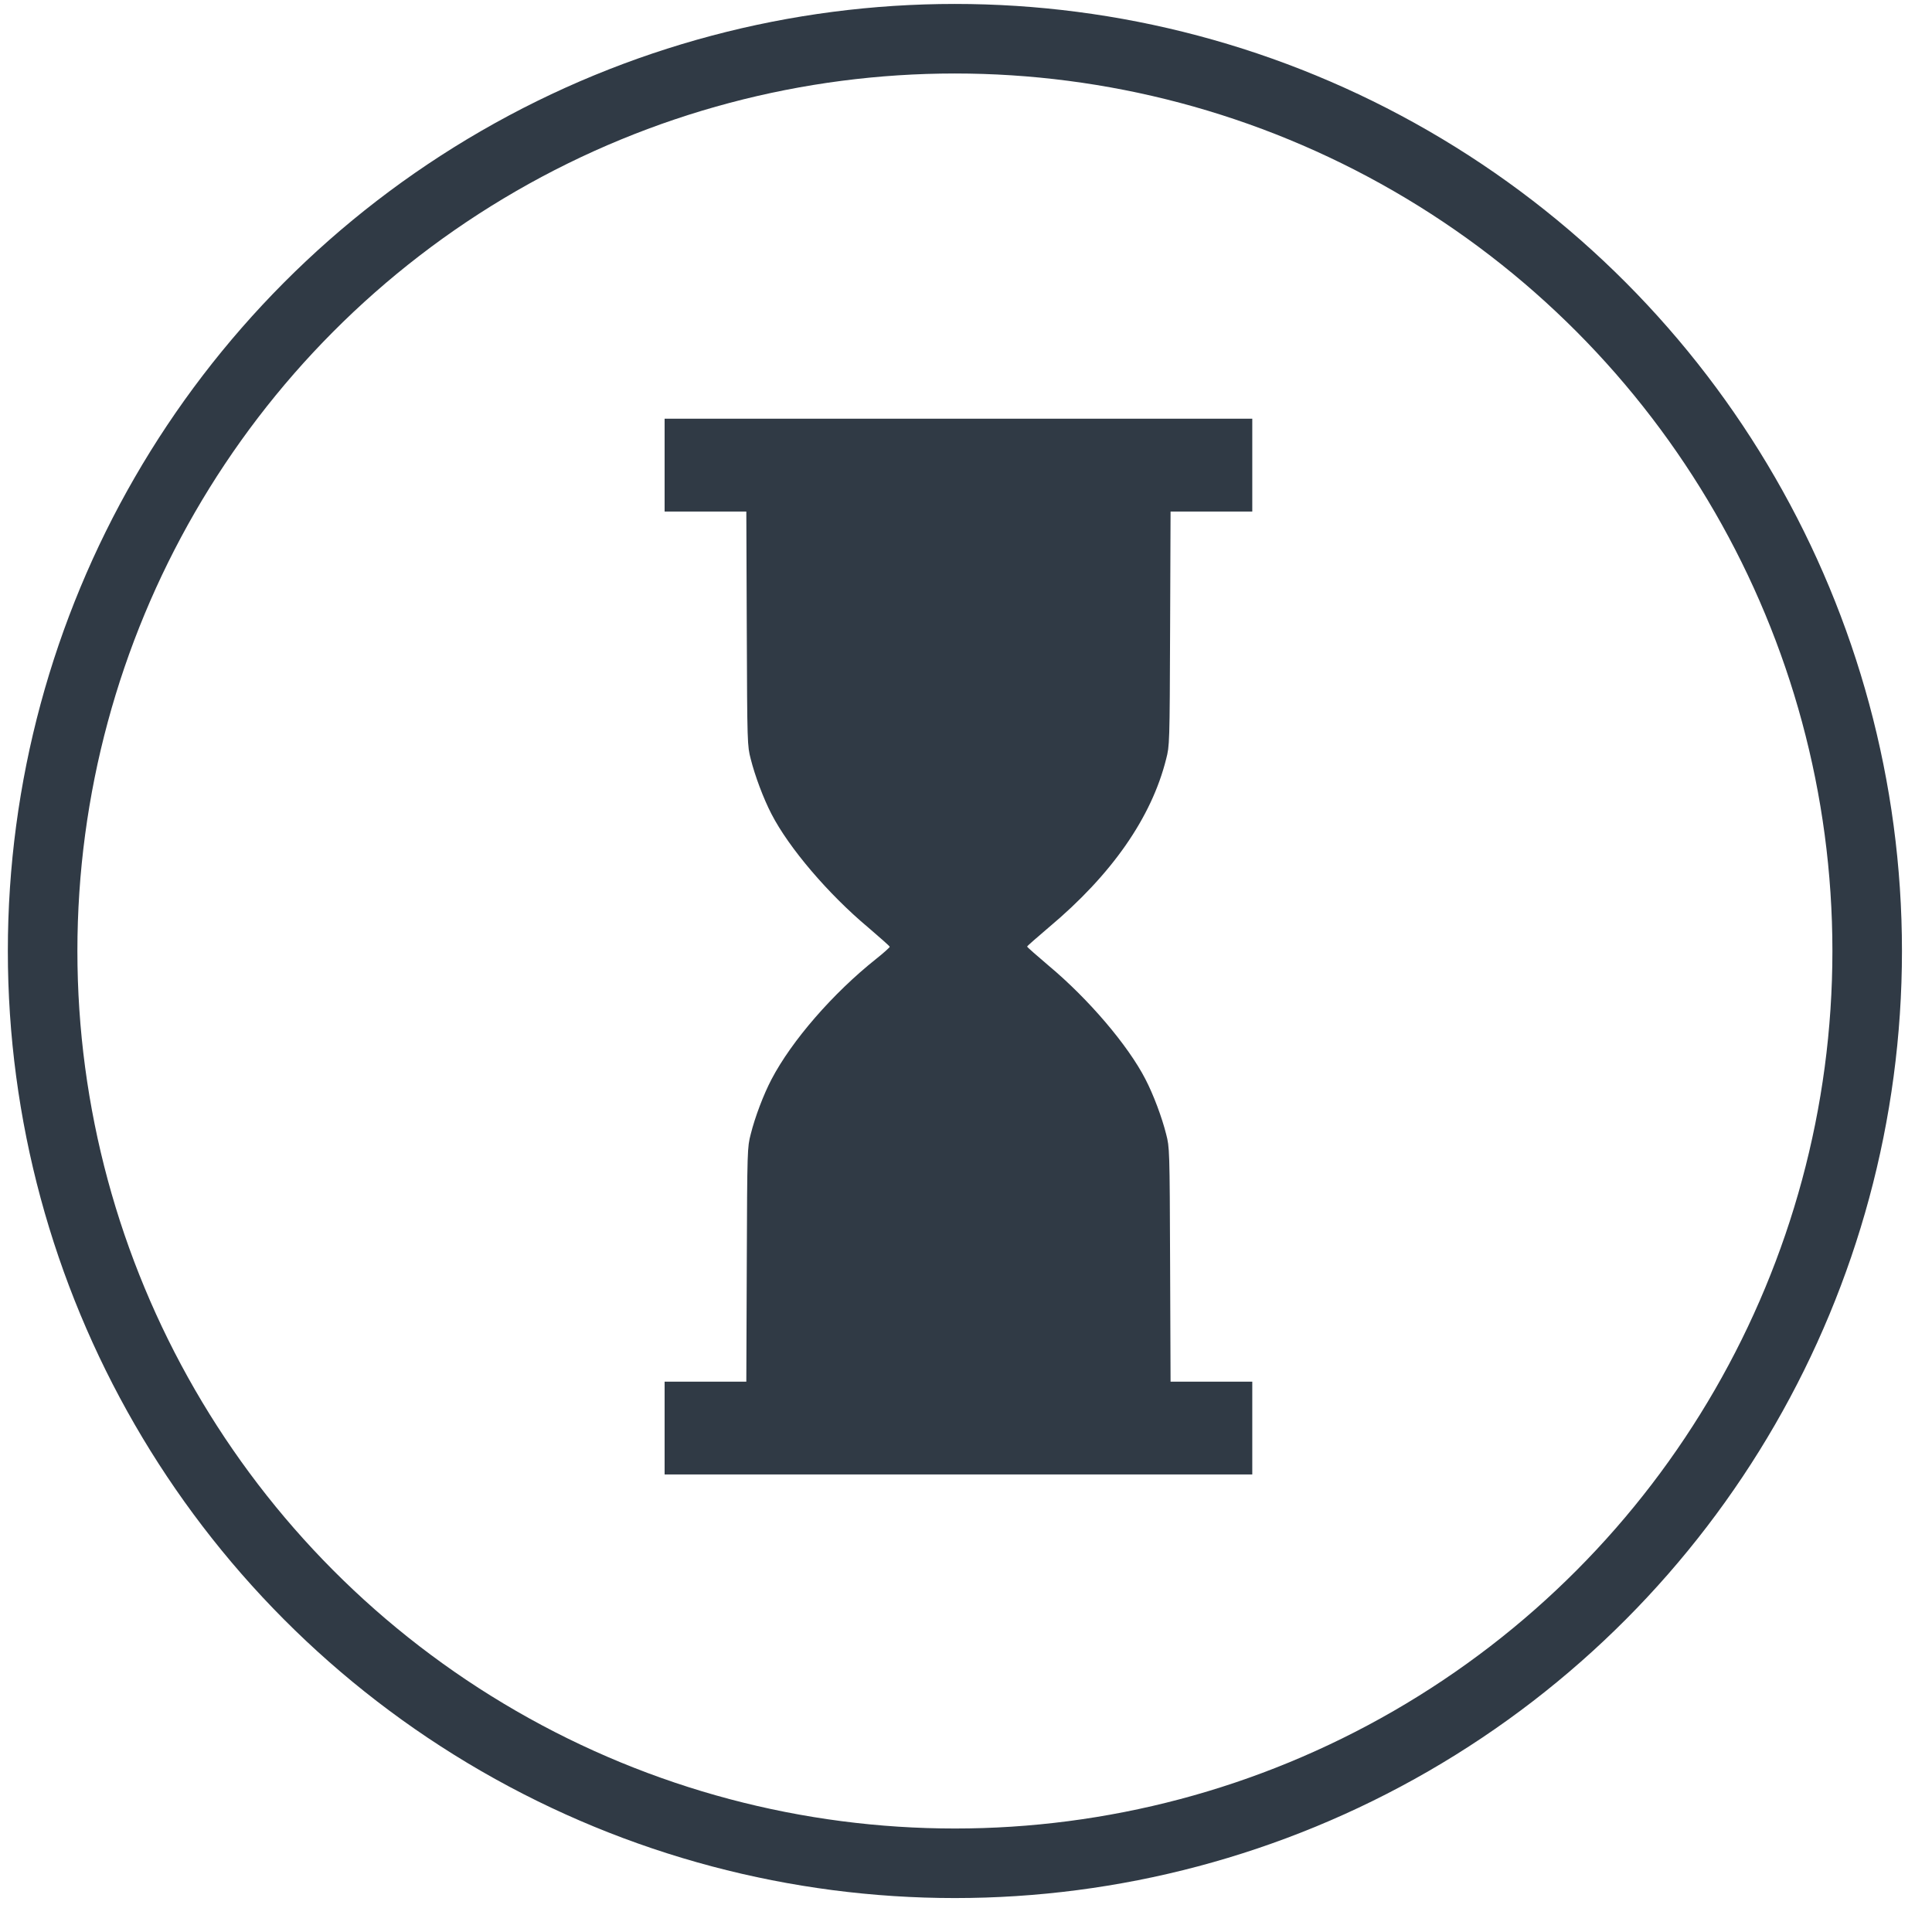
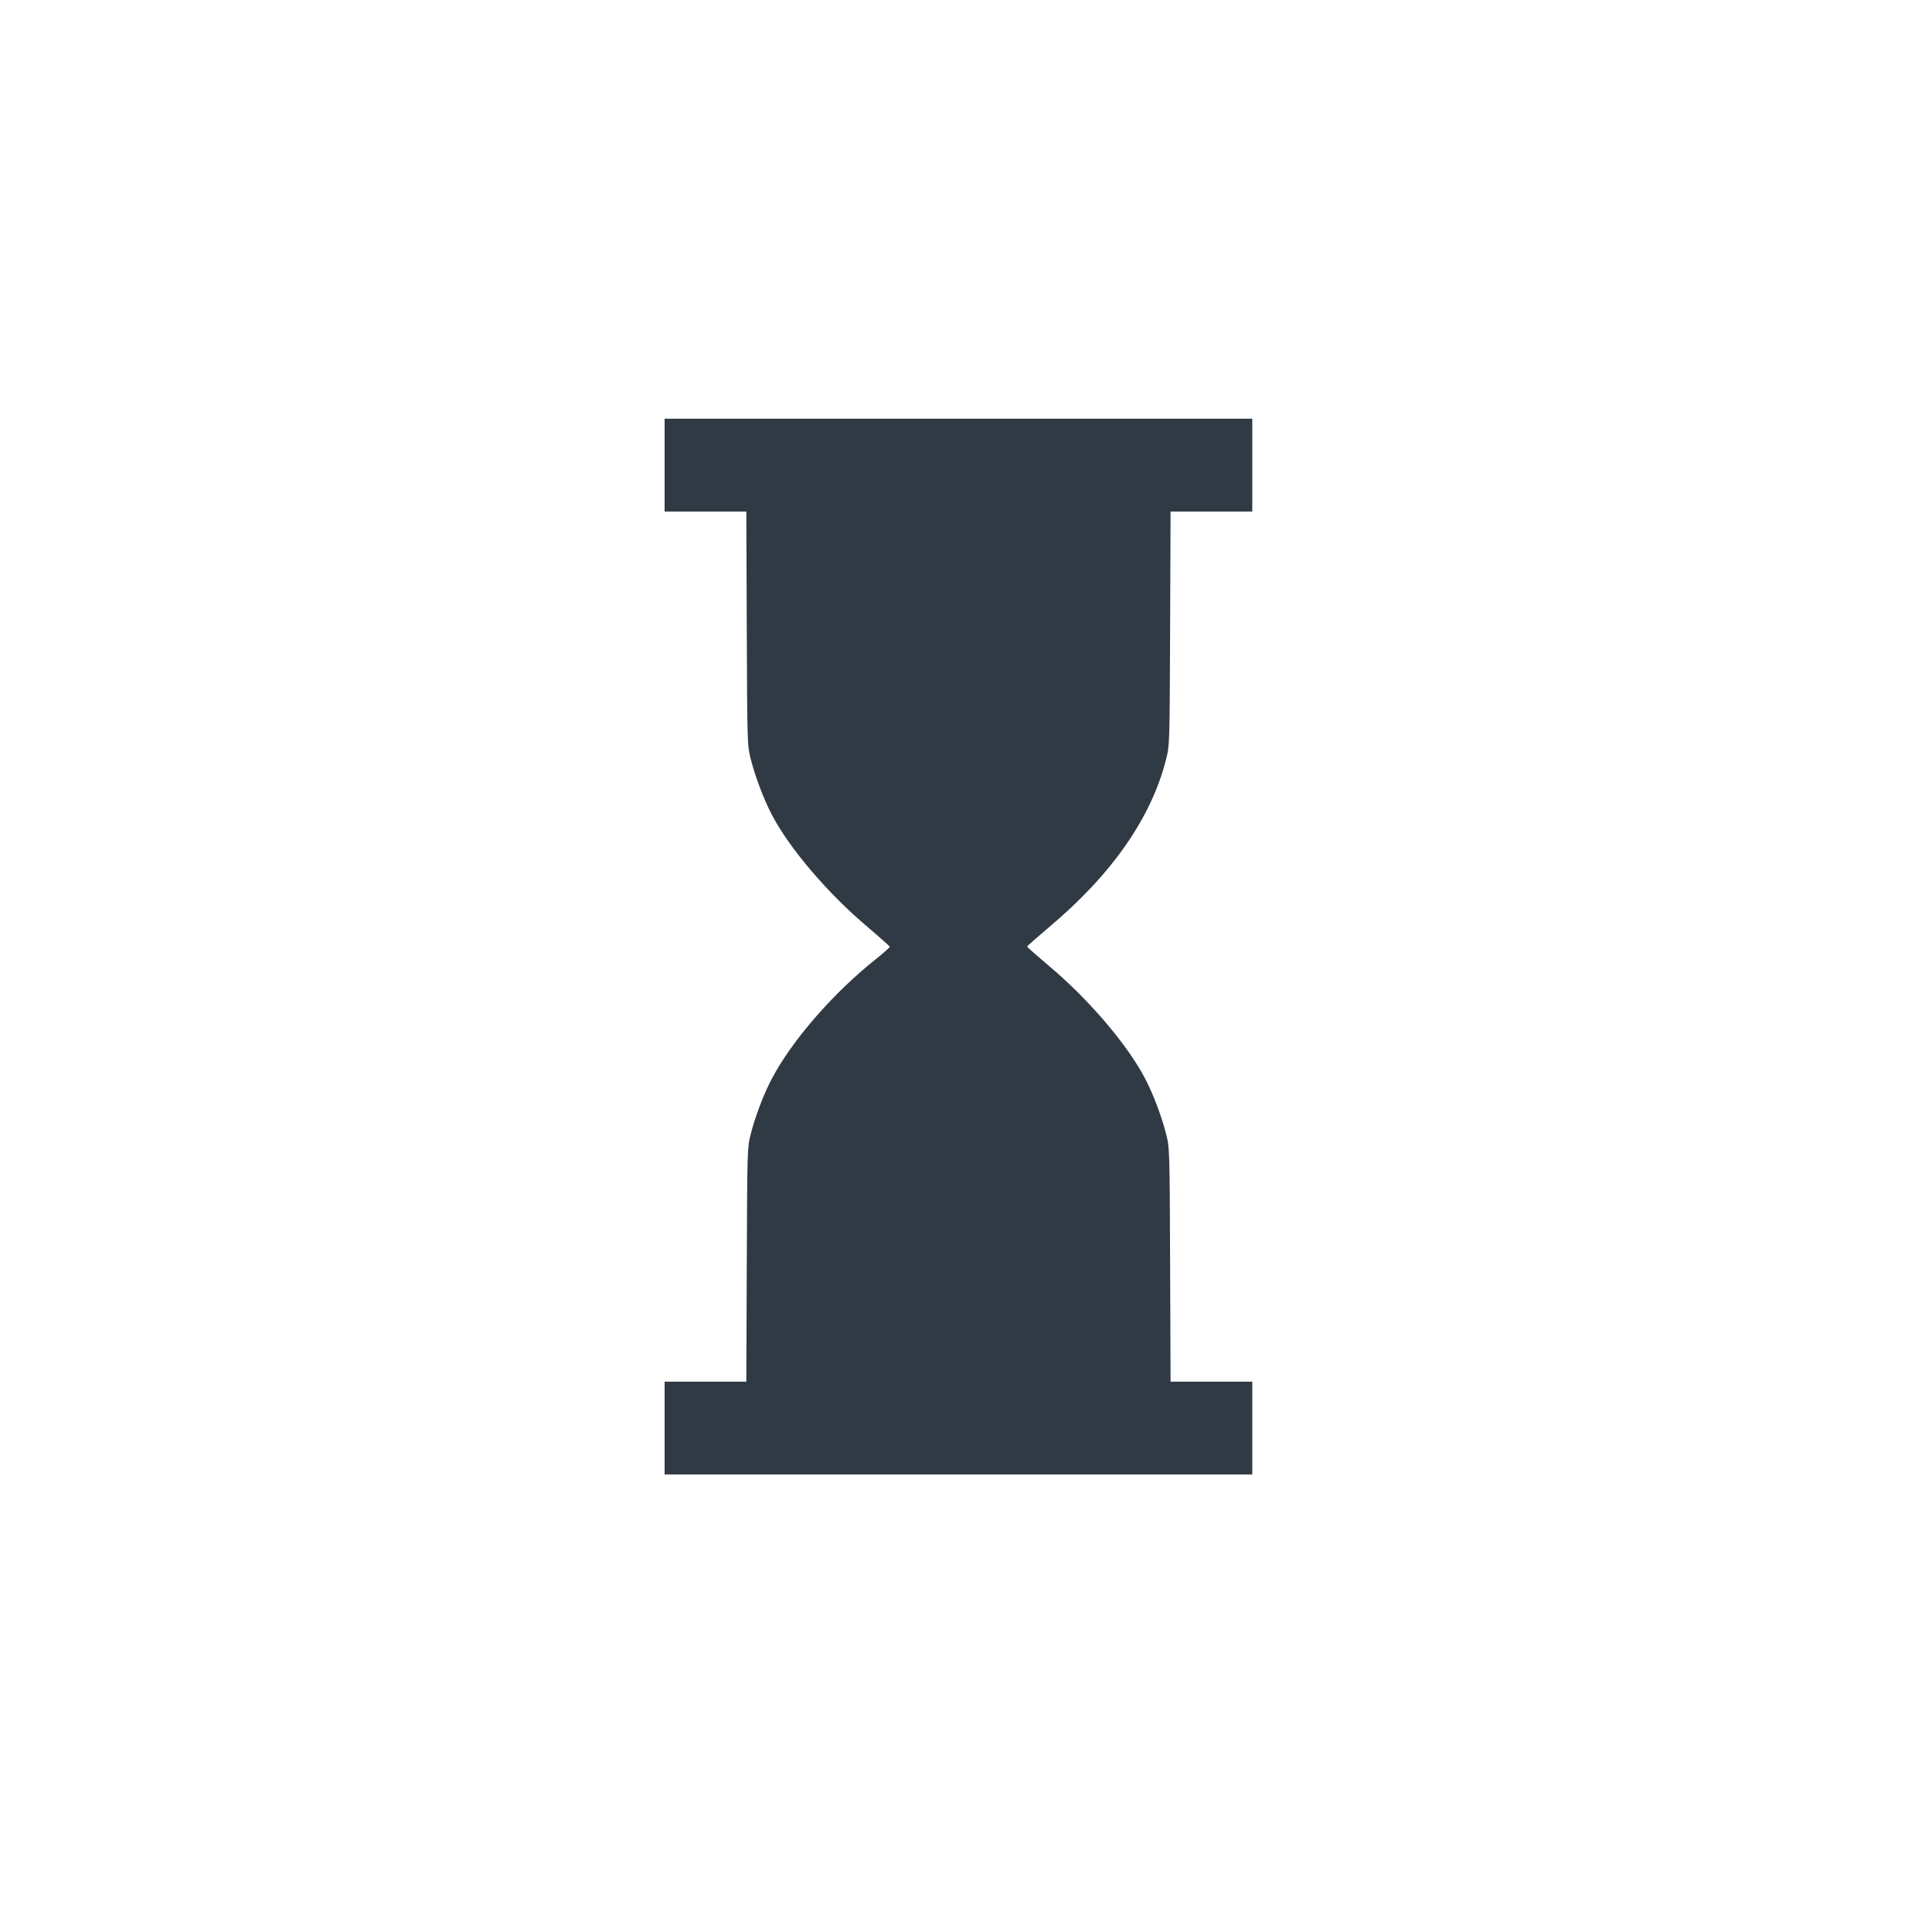
<svg xmlns="http://www.w3.org/2000/svg" width="51" height="51" viewBox="0 0 51 51" fill="none">
-   <circle cx="25.207" cy="25.104" r="24.082" stroke="#303A45" stroke-width="1.836" />
  <path d="M17.544 12.278V13.503H18.625H19.701L19.713 16.589C19.724 19.659 19.728 19.686 19.817 20.034C19.929 20.481 20.153 21.079 20.365 21.488C20.824 22.38 21.862 23.599 22.916 24.481C23.228 24.748 23.487 24.977 23.487 24.993C23.487 25.009 23.325 25.156 23.132 25.309C21.982 26.223 20.898 27.475 20.365 28.493C20.157 28.89 19.929 29.489 19.817 29.941C19.728 30.289 19.724 30.316 19.713 33.38L19.701 36.472H18.625H17.544V37.697V38.922H25.3H33.057V37.697V36.472H31.976H30.9L30.888 33.38C30.877 30.316 30.873 30.289 30.784 29.941C30.672 29.494 30.448 28.895 30.236 28.487C29.777 27.595 28.739 26.375 27.685 25.494C27.373 25.227 27.114 25.004 27.114 24.987C27.114 24.971 27.373 24.748 27.685 24.481C29.348 23.088 30.398 21.58 30.784 20.034C30.873 19.686 30.877 19.659 30.888 16.589L30.9 13.503H31.976H33.057V12.278V11.053H25.3H17.544V12.278Z" fill="#303A45" />
</svg>